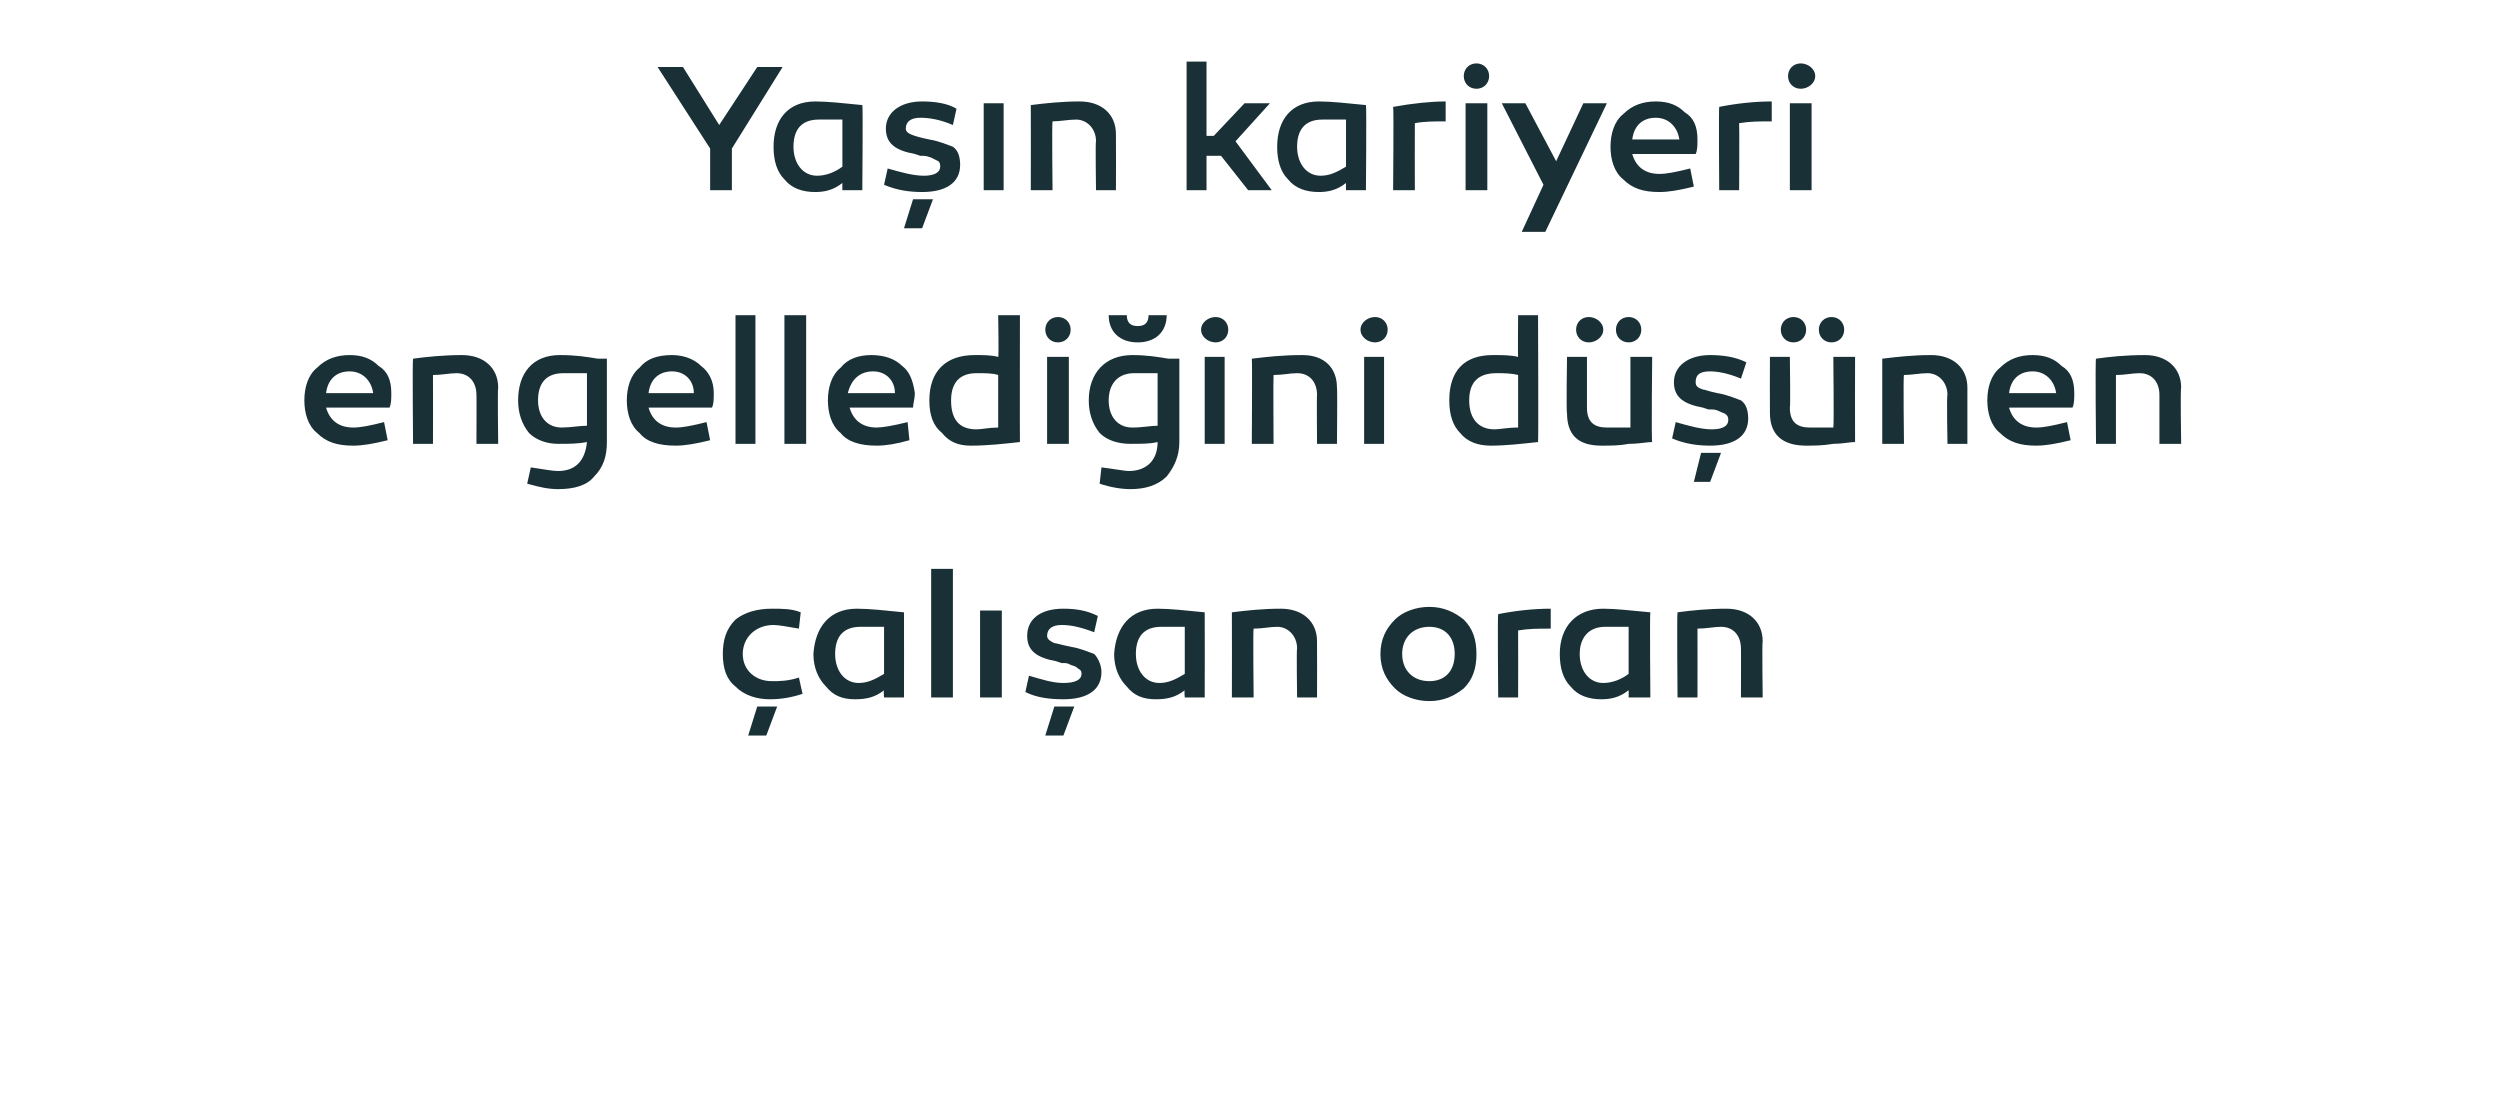
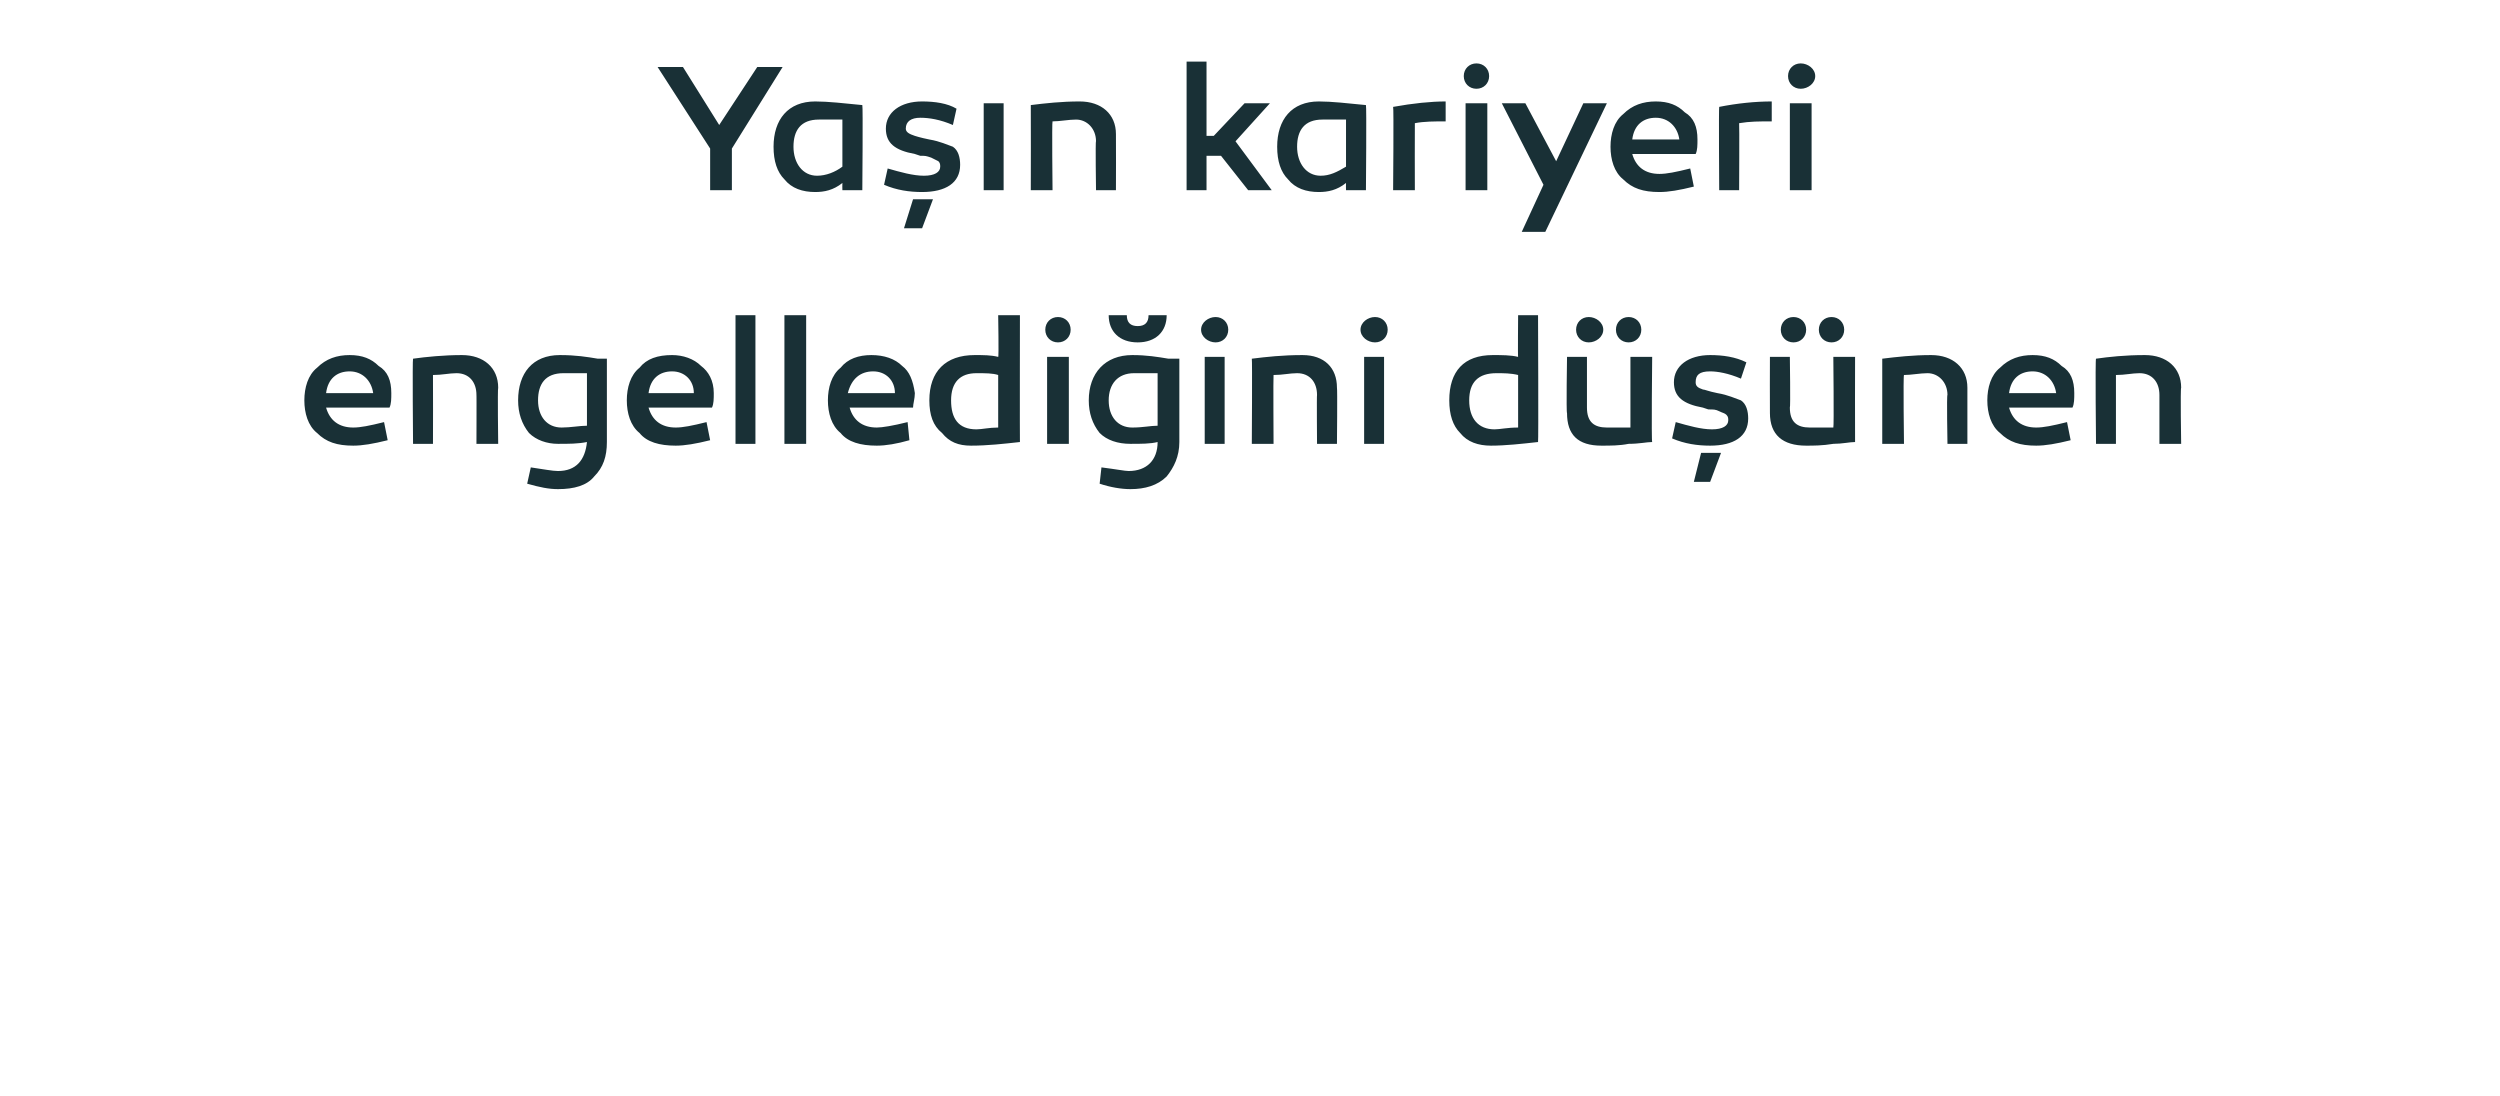
<svg xmlns="http://www.w3.org/2000/svg" version="1.1" width="138px" height="60.5px" viewBox="0 -3 138 60.5" style="top:-3px">
  <desc>Ya n kariyeri engelledi ini d nen al an oran</desc>
  <defs />
  <g id="Polygon62675">
-     <path d="M 44.1 31.7 C 43.5 31.6 43 31.5 42.7 31.5 C 41.7 31.5 41 32.2 41 33.1 C 41 34 41.7 34.6 42.6 34.6 C 43 34.6 43.5 34.6 44.1 34.4 C 44.1 34.4 44.3 35.3 44.3 35.3 C 43.7 35.5 43.1 35.6 42.5 35.6 C 41.8 35.6 41.1 35.4 40.6 34.9 C 40.1 34.5 39.9 33.9 39.9 33.1 C 39.9 32.3 40.1 31.7 40.6 31.2 C 41.1 30.8 41.8 30.6 42.6 30.6 C 43.2 30.6 43.7 30.6 44.2 30.8 C 44.2 30.8 44.1 31.7 44.1 31.7 Z M 41.3 37.6 L 41.8 36 L 42.9 36 L 42.3 37.6 L 41.3 37.6 Z M 49.9 30.8 C 49.91 30.83 49.9 35.5 49.9 35.5 L 48.8 35.5 C 48.8 35.5 48.76 35.12 48.8 35.1 C 48.3 35.5 47.8 35.6 47.2 35.6 C 46.5 35.6 46 35.4 45.6 34.9 C 45.2 34.5 44.9 33.9 44.9 33.1 C 45 31.6 45.8 30.6 47.3 30.6 C 48 30.6 48.9 30.7 49.9 30.8 Z M 46.1 33.1 C 46.1 34 46.6 34.7 47.4 34.7 C 47.9 34.7 48.3 34.5 48.8 34.2 C 48.8 34.2 48.8 31.6 48.8 31.6 C 48.4 31.6 47.9 31.6 47.5 31.6 C 46.5 31.6 46.1 32.2 46.1 33.1 Z M 52.6 35.5 L 51.4 35.5 L 51.4 28.4 L 52.6 28.4 L 52.6 35.5 Z M 55.3 35.5 L 54.1 35.5 L 54.1 30.7 L 55.3 30.7 L 55.3 35.5 Z M 56.8 34.3 C 57.5 34.5 58.1 34.7 58.7 34.7 C 59.4 34.7 59.7 34.5 59.7 34.2 C 59.7 34.1 59.7 34 59.5 33.9 C 59.4 33.8 59.4 33.8 59.1 33.7 C 58.9 33.6 58.9 33.6 58.6 33.6 C 58.6 33.6 58.3 33.5 58.3 33.5 C 57.2 33.3 56.7 32.9 56.7 32.1 C 56.7 31.2 57.4 30.6 58.7 30.6 C 59.4 30.6 60 30.7 60.6 31 C 60.6 31 60.4 31.9 60.4 31.9 C 59.6 31.6 59.1 31.5 58.6 31.5 C 58.1 31.5 57.8 31.7 57.8 32.1 C 57.8 32.3 58 32.4 58.2 32.5 C 58.3 32.5 58.6 32.6 59.1 32.7 C 59.7 32.8 60.1 33 60.4 33.1 C 60.6 33.3 60.8 33.7 60.8 34.1 C 60.8 35.1 60 35.6 58.7 35.6 C 57.9 35.6 57.2 35.5 56.6 35.2 C 56.6 35.2 56.8 34.3 56.8 34.3 Z M 57.7 37.6 L 58.2 36 L 59.3 36 L 58.7 37.6 L 57.7 37.6 Z M 66.5 30.8 C 66.51 30.83 66.5 35.5 66.5 35.5 L 65.4 35.5 C 65.4 35.5 65.36 35.12 65.4 35.1 C 64.9 35.5 64.4 35.6 63.8 35.6 C 63.1 35.6 62.6 35.4 62.2 34.9 C 61.8 34.5 61.5 33.9 61.5 33.1 C 61.6 31.6 62.4 30.6 63.9 30.6 C 64.6 30.6 65.5 30.7 66.5 30.8 Z M 62.7 33.1 C 62.7 34 63.2 34.7 64 34.7 C 64.5 34.7 64.9 34.5 65.4 34.2 C 65.4 34.2 65.4 31.6 65.4 31.6 C 65 31.6 64.5 31.6 64.1 31.6 C 63.1 31.6 62.7 32.2 62.7 33.1 Z M 72.7 32.4 C 72.71 32.44 72.7 35.5 72.7 35.5 L 71.6 35.5 C 71.6 35.5 71.56 32.77 71.6 32.8 C 71.6 32.1 71.1 31.6 70.5 31.6 C 70.1 31.6 69.7 31.7 69.2 31.7 C 69.16 31.73 69.2 35.5 69.2 35.5 L 68 35.5 C 68 35.5 68.01 30.83 68 30.8 C 68.8 30.7 69.7 30.6 70.7 30.6 C 71.9 30.6 72.7 31.3 72.7 32.4 Z M 80.8 31.2 C 81.3 31.7 81.5 32.3 81.5 33.1 C 81.5 33.9 81.3 34.5 80.8 35 C 80.3 35.4 79.7 35.7 78.9 35.7 C 78.1 35.7 77.4 35.4 77 35 C 76.5 34.5 76.2 33.9 76.2 33.1 C 76.2 32.3 76.5 31.7 77 31.2 C 77.4 30.8 78.1 30.5 78.9 30.5 C 79.7 30.5 80.3 30.8 80.8 31.2 Z M 80.3 33.1 C 80.3 32.2 79.8 31.6 78.9 31.6 C 78 31.6 77.4 32.2 77.4 33.1 C 77.4 34 78 34.6 78.9 34.6 C 79.8 34.6 80.3 34 80.3 33.1 Z M 85.6 31.7 C 84.9 31.7 84.4 31.7 83.8 31.8 C 83.81 31.8 83.8 35.5 83.8 35.5 L 82.7 35.5 C 82.7 35.5 82.66 30.89 82.7 30.9 C 83.7 30.7 84.7 30.6 85.6 30.6 C 85.6 30.6 85.6 31.7 85.6 31.7 Z M 91.1 30.8 C 91.06 30.83 91.1 35.5 91.1 35.5 L 89.9 35.5 C 89.9 35.5 89.91 35.12 89.9 35.1 C 89.4 35.5 88.9 35.6 88.4 35.6 C 87.7 35.6 87.1 35.4 86.7 34.9 C 86.3 34.5 86.1 33.9 86.1 33.1 C 86.1 31.6 87 30.6 88.5 30.6 C 89.2 30.6 90 30.7 91.1 30.8 Z M 87.2 33.1 C 87.2 34 87.7 34.7 88.5 34.7 C 89 34.7 89.5 34.5 89.9 34.2 C 89.9 34.2 89.9 31.6 89.9 31.6 C 89.5 31.6 89.1 31.6 88.6 31.6 C 87.7 31.6 87.2 32.2 87.2 33.1 Z M 97.3 32.4 C 97.26 32.44 97.3 35.5 97.3 35.5 L 96.1 35.5 C 96.1 35.5 96.11 32.77 96.1 32.8 C 96.1 32.1 95.7 31.6 95 31.6 C 94.6 31.6 94.2 31.7 93.7 31.7 C 93.71 31.73 93.7 35.5 93.7 35.5 L 92.6 35.5 C 92.6 35.5 92.56 30.83 92.6 30.8 C 93.3 30.7 94.3 30.6 95.3 30.6 C 96.5 30.6 97.3 31.3 97.3 32.4 Z " stroke="none" fill="#193036" />
-   </g>
+     </g>
  <g id="Polygon62674">
    <path d="M 20.9 17.2 C 21.4 17.5 21.6 18 21.6 18.7 C 21.6 19 21.6 19.3 21.5 19.5 C 21.5 19.5 18 19.5 18 19.5 C 18.2 20.2 18.7 20.6 19.5 20.6 C 19.9 20.6 20.4 20.5 21.2 20.3 C 21.2 20.3 21.4 21.3 21.4 21.3 C 20.6 21.5 20 21.6 19.5 21.6 C 18.6 21.6 18 21.4 17.5 20.9 C 17 20.5 16.8 19.8 16.8 19.1 C 16.8 18.4 17 17.7 17.5 17.3 C 18 16.8 18.6 16.6 19.3 16.6 C 20 16.6 20.5 16.8 20.9 17.2 Z M 18 18.7 C 18 18.7 20.6 18.7 20.6 18.7 C 20.5 18 20 17.5 19.3 17.5 C 18.6 17.5 18.1 17.9 18 18.7 Z M 27.5 18.4 C 27.46 18.44 27.5 21.5 27.5 21.5 L 26.3 21.5 C 26.3 21.5 26.31 18.77 26.3 18.8 C 26.3 18.1 25.9 17.6 25.2 17.6 C 24.8 17.6 24.4 17.7 23.9 17.7 C 23.91 17.73 23.9 21.5 23.9 21.5 L 22.8 21.5 C 22.8 21.5 22.76 16.83 22.8 16.8 C 23.5 16.7 24.5 16.6 25.5 16.6 C 26.7 16.6 27.5 17.3 27.5 18.4 Z M 33 16.8 C 33.3 16.8 33.5 16.8 33.5 16.8 C 33.5 16.8 33.5 21.4 33.5 21.4 C 33.5 22.2 33.3 22.8 32.8 23.3 C 32.4 23.8 31.7 24 30.8 24 C 30.3 24 29.8 23.9 29.1 23.7 C 29.1 23.7 29.3 22.8 29.3 22.8 C 30 22.9 30.5 23 30.8 23 C 31.8 23 32.3 22.4 32.4 21.4 C 31.9 21.5 31.4 21.5 30.8 21.5 C 30.2 21.5 29.6 21.3 29.2 20.9 C 28.8 20.4 28.6 19.8 28.6 19.1 C 28.6 17.6 29.4 16.6 30.9 16.6 C 31.8 16.6 32.4 16.7 33 16.8 Z M 29.7 19.1 C 29.7 20 30.2 20.6 31 20.6 C 31.5 20.6 32 20.5 32.4 20.5 C 32.4 20.5 32.4 17.6 32.4 17.6 C 32 17.6 31.5 17.6 31.1 17.6 C 30.1 17.6 29.7 18.2 29.7 19.1 Z M 38.7 17.2 C 39.1 17.5 39.4 18 39.4 18.7 C 39.4 19 39.4 19.3 39.3 19.5 C 39.3 19.5 35.8 19.5 35.8 19.5 C 36 20.2 36.5 20.6 37.3 20.6 C 37.7 20.6 38.2 20.5 39 20.3 C 39 20.3 39.2 21.3 39.2 21.3 C 38.4 21.5 37.8 21.6 37.3 21.6 C 36.4 21.6 35.7 21.4 35.3 20.9 C 34.8 20.5 34.6 19.8 34.6 19.1 C 34.6 18.4 34.8 17.7 35.3 17.3 C 35.7 16.8 36.3 16.6 37.1 16.6 C 37.7 16.6 38.3 16.8 38.7 17.2 Z M 35.8 18.7 C 35.8 18.7 38.3 18.7 38.3 18.7 C 38.3 18 37.8 17.5 37.1 17.5 C 36.4 17.5 35.9 17.9 35.8 18.7 Z M 41.7 21.5 L 40.6 21.5 L 40.6 14.4 L 41.7 14.4 L 41.7 21.5 Z M 44.5 21.5 L 43.3 21.5 L 43.3 14.4 L 44.5 14.4 L 44.5 21.5 Z M 49.8 17.2 C 50.2 17.5 50.4 18 50.5 18.7 C 50.5 19 50.4 19.3 50.4 19.5 C 50.4 19.5 46.9 19.5 46.9 19.5 C 47.1 20.2 47.6 20.6 48.4 20.6 C 48.7 20.6 49.3 20.5 50.1 20.3 C 50.1 20.3 50.2 21.3 50.2 21.3 C 49.5 21.5 48.9 21.6 48.4 21.6 C 47.5 21.6 46.8 21.4 46.4 20.9 C 45.9 20.5 45.7 19.8 45.7 19.1 C 45.7 18.4 45.9 17.7 46.4 17.3 C 46.8 16.8 47.4 16.6 48.1 16.6 C 48.8 16.6 49.4 16.8 49.8 17.2 Z M 46.8 18.7 C 46.8 18.7 49.4 18.7 49.4 18.7 C 49.4 18 48.9 17.5 48.2 17.5 C 47.5 17.5 47 17.9 46.8 18.7 Z M 56.3 21.4 C 55.4 21.5 54.5 21.6 53.6 21.6 C 52.9 21.6 52.4 21.4 52 20.9 C 51.5 20.5 51.3 19.9 51.3 19.1 C 51.3 17.5 52.2 16.6 53.8 16.6 C 54.3 16.6 54.7 16.6 55.1 16.7 C 55.14 16.74 55.1 14.4 55.1 14.4 L 56.3 14.4 C 56.3 14.4 56.29 21.41 56.3 21.4 Z M 52.5 19.1 C 52.5 20.1 52.9 20.7 53.9 20.7 C 54.2 20.7 54.6 20.6 55.1 20.6 C 55.1 20.6 55.1 17.7 55.1 17.7 C 54.8 17.6 54.4 17.6 53.9 17.6 C 53 17.6 52.5 18.1 52.5 19.1 Z M 58.4 14.5 C 58.8 14.5 59.1 14.8 59.1 15.2 C 59.1 15.6 58.8 15.9 58.4 15.9 C 58 15.9 57.7 15.6 57.7 15.2 C 57.7 14.8 58 14.5 58.4 14.5 Z M 59 21.5 L 57.8 21.5 L 57.8 16.7 L 59 16.7 L 59 21.5 Z M 64.4 14.4 C 64.4 15.3 63.8 15.9 62.8 15.9 C 61.8 15.9 61.2 15.3 61.2 14.4 C 61.2 14.4 62.2 14.4 62.2 14.4 C 62.2 14.8 62.4 15 62.8 15 C 63.2 15 63.4 14.8 63.4 14.4 C 63.4 14.4 64.4 14.4 64.4 14.4 Z M 64.5 16.8 C 64.9 16.8 65 16.8 65.1 16.8 C 65.1 16.8 65.1 21.4 65.1 21.4 C 65.1 22.2 64.8 22.8 64.4 23.3 C 63.9 23.8 63.2 24 62.4 24 C 61.9 24 61.3 23.9 60.7 23.7 C 60.7 23.7 60.8 22.8 60.8 22.8 C 61.6 22.9 62.1 23 62.3 23 C 63.3 23 63.9 22.4 63.9 21.4 C 63.5 21.5 63 21.5 62.4 21.5 C 61.7 21.5 61.1 21.3 60.7 20.9 C 60.3 20.4 60.1 19.8 60.1 19.1 C 60.1 17.6 61 16.6 62.5 16.6 C 63.3 16.6 63.9 16.7 64.5 16.8 Z M 61.2 19.1 C 61.2 20 61.7 20.6 62.5 20.6 C 63.1 20.6 63.5 20.5 63.9 20.5 C 63.9 20.5 63.9 17.6 63.9 17.6 C 63.5 17.6 63.1 17.6 62.6 17.6 C 61.7 17.6 61.2 18.2 61.2 19.1 Z M 67.1 14.5 C 67.5 14.5 67.8 14.8 67.8 15.2 C 67.8 15.6 67.5 15.9 67.1 15.9 C 66.7 15.9 66.3 15.6 66.3 15.2 C 66.3 14.8 66.7 14.5 67.1 14.5 Z M 67.6 21.5 L 66.5 21.5 L 66.5 16.7 L 67.6 16.7 L 67.6 21.5 Z M 73.8 18.4 C 73.83 18.44 73.8 21.5 73.8 21.5 L 72.7 21.5 C 72.7 21.5 72.68 18.77 72.7 18.8 C 72.7 18.1 72.3 17.6 71.6 17.6 C 71.2 17.6 70.8 17.7 70.3 17.7 C 70.28 17.73 70.3 21.5 70.3 21.5 L 69.1 21.5 C 69.1 21.5 69.13 16.83 69.1 16.8 C 69.9 16.7 70.8 16.6 71.9 16.6 C 73.1 16.6 73.8 17.3 73.8 18.4 Z M 75.9 14.5 C 76.3 14.5 76.6 14.8 76.6 15.2 C 76.6 15.6 76.3 15.9 75.9 15.9 C 75.5 15.9 75.1 15.6 75.1 15.2 C 75.1 14.8 75.5 14.5 75.9 14.5 Z M 76.4 21.5 L 75.3 21.5 L 75.3 16.7 L 76.4 16.7 L 76.4 21.5 Z M 84.9 21.4 C 84 21.5 83.1 21.6 82.3 21.6 C 81.6 21.6 81 21.4 80.6 20.9 C 80.2 20.5 80 19.9 80 19.1 C 80 17.5 80.8 16.6 82.4 16.6 C 82.9 16.6 83.4 16.6 83.8 16.7 C 83.78 16.74 83.8 14.4 83.8 14.4 L 84.9 14.4 C 84.9 14.4 84.93 21.41 84.9 21.4 Z M 81.1 19.1 C 81.1 20.1 81.6 20.7 82.5 20.7 C 82.8 20.7 83.2 20.6 83.8 20.6 C 83.8 20.6 83.8 17.7 83.8 17.7 C 83.4 17.6 83 17.6 82.6 17.6 C 81.6 17.6 81.1 18.1 81.1 19.1 Z M 88.5 15.2 C 88.5 15.6 88.1 15.9 87.7 15.9 C 87.3 15.9 87 15.6 87 15.2 C 87 14.8 87.3 14.5 87.7 14.5 C 88.1 14.5 88.5 14.8 88.5 15.2 Z M 90.6 15.2 C 90.6 15.6 90.3 15.9 89.9 15.9 C 89.5 15.9 89.2 15.6 89.2 15.2 C 89.2 14.8 89.5 14.5 89.9 14.5 C 90.3 14.5 90.6 14.8 90.6 15.2 Z M 91.2 21.4 C 90.9 21.4 90.5 21.5 89.9 21.5 C 89.4 21.6 88.9 21.6 88.4 21.6 C 87.1 21.6 86.5 21 86.5 19.8 C 86.45 19.79 86.5 16.7 86.5 16.7 L 87.6 16.7 C 87.6 16.7 87.6 19.52 87.6 19.5 C 87.6 20.3 88 20.6 88.7 20.6 C 89.1 20.6 89.5 20.6 90 20.6 C 90 20.55 90 16.7 90 16.7 L 91.2 16.7 C 91.2 16.7 91.15 21.38 91.2 21.4 Z M 92.5 20.3 C 93.2 20.5 93.9 20.7 94.5 20.7 C 95.1 20.7 95.4 20.5 95.4 20.2 C 95.4 20.1 95.4 20 95.3 19.9 C 95.2 19.8 95.1 19.8 94.9 19.7 C 94.7 19.6 94.6 19.6 94.3 19.6 C 94.3 19.6 94 19.5 94 19.5 C 92.9 19.3 92.4 18.9 92.4 18.1 C 92.4 17.2 93.2 16.6 94.4 16.6 C 95.1 16.6 95.8 16.7 96.4 17 C 96.4 17 96.1 17.9 96.1 17.9 C 95.4 17.6 94.8 17.5 94.4 17.5 C 93.8 17.5 93.6 17.7 93.6 18.1 C 93.6 18.3 93.7 18.4 94 18.5 C 94.1 18.5 94.3 18.6 94.8 18.7 C 95.4 18.8 95.8 19 96.1 19.1 C 96.4 19.3 96.5 19.7 96.5 20.1 C 96.5 21.1 95.7 21.6 94.4 21.6 C 93.7 21.6 93 21.5 92.3 21.2 C 92.3 21.2 92.5 20.3 92.5 20.3 Z M 93.5 23.6 L 93.9 22 L 95 22 L 94.4 23.6 L 93.5 23.6 Z M 99.7 15.2 C 99.7 15.6 99.4 15.9 99 15.9 C 98.6 15.9 98.3 15.6 98.3 15.2 C 98.3 14.8 98.6 14.5 99 14.5 C 99.4 14.5 99.7 14.8 99.7 15.2 Z M 101.8 15.2 C 101.8 15.6 101.5 15.9 101.1 15.9 C 100.7 15.9 100.4 15.6 100.4 15.2 C 100.4 14.8 100.7 14.5 101.1 14.5 C 101.5 14.5 101.8 14.8 101.8 15.2 Z M 102.4 21.4 C 102.1 21.4 101.7 21.5 101.2 21.5 C 100.6 21.6 100.1 21.6 99.7 21.6 C 98.4 21.6 97.7 21 97.7 19.8 C 97.69 19.79 97.7 16.7 97.7 16.7 L 98.8 16.7 C 98.8 16.7 98.84 19.52 98.8 19.5 C 98.8 20.3 99.2 20.6 99.9 20.6 C 100.3 20.6 100.8 20.6 101.2 20.6 C 101.24 20.55 101.2 16.7 101.2 16.7 L 102.4 16.7 C 102.4 16.7 102.39 21.38 102.4 21.4 Z M 108.6 18.4 C 108.6 18.44 108.6 21.5 108.6 21.5 L 107.5 21.5 C 107.5 21.5 107.45 18.77 107.5 18.8 C 107.5 18.1 107 17.6 106.4 17.6 C 106 17.6 105.5 17.7 105.1 17.7 C 105.05 17.73 105.1 21.5 105.1 21.5 L 103.9 21.5 C 103.9 21.5 103.9 16.83 103.9 16.8 C 104.7 16.7 105.6 16.6 106.6 16.6 C 107.8 16.6 108.6 17.3 108.6 18.4 Z M 113.8 17.2 C 114.3 17.5 114.5 18 114.5 18.7 C 114.5 19 114.5 19.3 114.4 19.5 C 114.4 19.5 110.9 19.5 110.9 19.5 C 111.1 20.2 111.6 20.6 112.4 20.6 C 112.8 20.6 113.3 20.5 114.1 20.3 C 114.1 20.3 114.3 21.3 114.3 21.3 C 113.5 21.5 112.9 21.6 112.4 21.6 C 111.5 21.6 110.9 21.4 110.4 20.9 C 109.9 20.5 109.7 19.8 109.7 19.1 C 109.7 18.4 109.9 17.7 110.4 17.3 C 110.9 16.8 111.5 16.6 112.2 16.6 C 112.9 16.6 113.4 16.8 113.8 17.2 Z M 110.9 18.7 C 110.9 18.7 113.5 18.7 113.5 18.7 C 113.4 18 112.9 17.5 112.2 17.5 C 111.5 17.5 111 17.9 110.9 18.7 Z M 120.4 18.4 C 120.35 18.44 120.4 21.5 120.4 21.5 L 119.2 21.5 C 119.2 21.5 119.2 18.77 119.2 18.8 C 119.2 18.1 118.8 17.6 118.1 17.6 C 117.7 17.6 117.3 17.7 116.8 17.7 C 116.8 17.73 116.8 21.5 116.8 21.5 L 115.7 21.5 C 115.7 21.5 115.65 16.83 115.7 16.8 C 116.4 16.7 117.3 16.6 118.4 16.6 C 119.6 16.6 120.4 17.3 120.4 18.4 Z " stroke="none" fill="#193036" />
  </g>
  <g id="Polygon62673">
    <path d="M 36.3 0.7 L 37.7 0.7 L 39.7 3.9 L 41.8 0.7 L 43.2 0.7 L 40.4 5.2 L 40.4 7.5 L 39.2 7.5 L 39.2 5.2 L 36.3 0.7 Z M 47.6 2.8 C 47.64 2.83 47.6 7.5 47.6 7.5 L 46.5 7.5 C 46.5 7.5 46.49 7.12 46.5 7.1 C 46 7.5 45.5 7.6 45 7.6 C 44.3 7.6 43.7 7.4 43.3 6.9 C 42.9 6.5 42.7 5.9 42.7 5.1 C 42.7 3.6 43.5 2.6 45 2.6 C 45.7 2.6 46.6 2.7 47.6 2.8 Z M 43.8 5.1 C 43.8 6 44.3 6.7 45.1 6.7 C 45.6 6.7 46.1 6.5 46.5 6.2 C 46.5 6.2 46.5 3.6 46.5 3.6 C 46.1 3.6 45.7 3.6 45.2 3.6 C 44.2 3.6 43.8 4.2 43.8 5.1 Z M 49 6.3 C 49.7 6.5 50.4 6.7 51 6.7 C 51.6 6.7 51.9 6.5 51.9 6.2 C 51.9 6.1 51.9 6 51.8 5.9 C 51.6 5.8 51.6 5.8 51.4 5.7 C 51.1 5.6 51.1 5.6 50.8 5.6 C 50.8 5.6 50.5 5.5 50.5 5.5 C 49.4 5.3 48.9 4.9 48.9 4.1 C 48.9 3.2 49.7 2.6 50.9 2.6 C 51.6 2.6 52.3 2.7 52.8 3 C 52.8 3 52.6 3.9 52.6 3.9 C 51.9 3.6 51.3 3.5 50.8 3.5 C 50.3 3.5 50 3.7 50 4.1 C 50 4.3 50.2 4.4 50.5 4.5 C 50.5 4.5 50.8 4.6 51.3 4.7 C 51.9 4.8 52.3 5 52.6 5.1 C 52.9 5.3 53 5.7 53 6.1 C 53 7.1 52.2 7.6 50.9 7.6 C 50.2 7.6 49.5 7.5 48.8 7.2 C 48.8 7.2 49 6.3 49 6.3 Z M 49.9 9.6 L 50.4 8 L 51.5 8 L 50.9 9.6 L 49.9 9.6 Z M 55.4 7.5 L 54.3 7.5 L 54.3 2.7 L 55.4 2.7 L 55.4 7.5 Z M 61.6 4.4 C 61.61 4.44 61.6 7.5 61.6 7.5 L 60.5 7.5 C 60.5 7.5 60.46 4.77 60.5 4.8 C 60.5 4.1 60 3.6 59.4 3.6 C 59 3.6 58.5 3.7 58.1 3.7 C 58.06 3.73 58.1 7.5 58.1 7.5 L 56.9 7.5 C 56.9 7.5 56.91 2.83 56.9 2.8 C 57.7 2.7 58.6 2.6 59.6 2.6 C 60.8 2.6 61.6 3.3 61.6 4.4 Z M 67 4.5 L 68.7 2.7 L 70.1 2.7 L 68.2 4.8 L 70.2 7.5 L 68.9 7.5 L 67.4 5.6 L 66.6 5.6 L 66.6 7.5 L 65.5 7.5 L 65.5 0.4 L 66.6 0.4 L 66.6 4.5 L 67 4.5 Z M 75.4 2.8 C 75.44 2.83 75.4 7.5 75.4 7.5 L 74.3 7.5 C 74.3 7.5 74.29 7.12 74.3 7.1 C 73.8 7.5 73.3 7.6 72.8 7.6 C 72.1 7.6 71.5 7.4 71.1 6.9 C 70.7 6.5 70.5 5.9 70.5 5.1 C 70.5 3.6 71.3 2.6 72.8 2.6 C 73.5 2.6 74.4 2.7 75.4 2.8 Z M 71.6 5.1 C 71.6 6 72.1 6.7 72.9 6.7 C 73.4 6.7 73.8 6.5 74.3 6.2 C 74.3 6.2 74.3 3.6 74.3 3.6 C 73.9 3.6 73.4 3.6 73 3.6 C 72 3.6 71.6 4.2 71.6 5.1 Z M 79.8 3.7 C 79.2 3.7 78.6 3.7 78.1 3.8 C 78.09 3.8 78.1 7.5 78.1 7.5 L 76.9 7.5 C 76.9 7.5 76.94 2.89 76.9 2.9 C 78 2.7 79 2.6 79.8 2.6 C 79.8 2.6 79.8 3.7 79.8 3.7 Z M 81.5 0.5 C 81.9 0.5 82.2 0.8 82.2 1.2 C 82.2 1.6 81.9 1.9 81.5 1.9 C 81.1 1.9 80.8 1.6 80.8 1.2 C 80.8 0.8 81.1 0.5 81.5 0.5 Z M 82.1 7.5 L 80.9 7.5 L 80.9 2.7 L 82.1 2.7 L 82.1 7.5 Z M 85.3 9.8 L 84 9.8 L 85.2 7.2 L 82.9 2.7 L 84.2 2.7 L 85.9 5.9 L 87.4 2.7 L 88.7 2.7 L 85.3 9.8 Z M 93 3.2 C 93.5 3.5 93.7 4 93.7 4.7 C 93.7 5 93.7 5.3 93.6 5.5 C 93.6 5.5 90.1 5.5 90.1 5.5 C 90.3 6.2 90.8 6.6 91.6 6.6 C 92 6.6 92.5 6.5 93.3 6.3 C 93.3 6.3 93.5 7.3 93.5 7.3 C 92.7 7.5 92.1 7.6 91.6 7.6 C 90.7 7.6 90.1 7.4 89.6 6.9 C 89.1 6.5 88.9 5.8 88.9 5.1 C 88.9 4.4 89.1 3.7 89.6 3.3 C 90.1 2.8 90.7 2.6 91.4 2.6 C 92.1 2.6 92.6 2.8 93 3.2 Z M 90.1 4.7 C 90.1 4.7 92.7 4.7 92.7 4.7 C 92.6 4 92.1 3.5 91.4 3.5 C 90.7 3.5 90.2 3.9 90.1 4.7 Z M 97.8 3.7 C 97.1 3.7 96.6 3.7 96 3.8 C 96.02 3.8 96 7.5 96 7.5 L 94.9 7.5 C 94.9 7.5 94.87 2.89 94.9 2.9 C 95.9 2.7 96.9 2.6 97.8 2.6 C 97.8 2.6 97.8 3.7 97.8 3.7 Z M 99.4 0.5 C 99.8 0.5 100.2 0.8 100.2 1.2 C 100.2 1.6 99.8 1.9 99.4 1.9 C 99 1.9 98.7 1.6 98.7 1.2 C 98.7 0.8 99 0.5 99.4 0.5 Z M 100 7.5 L 98.8 7.5 L 98.8 2.7 L 100 2.7 L 100 7.5 Z " stroke="none" fill="#193036" />
  </g>
</svg>